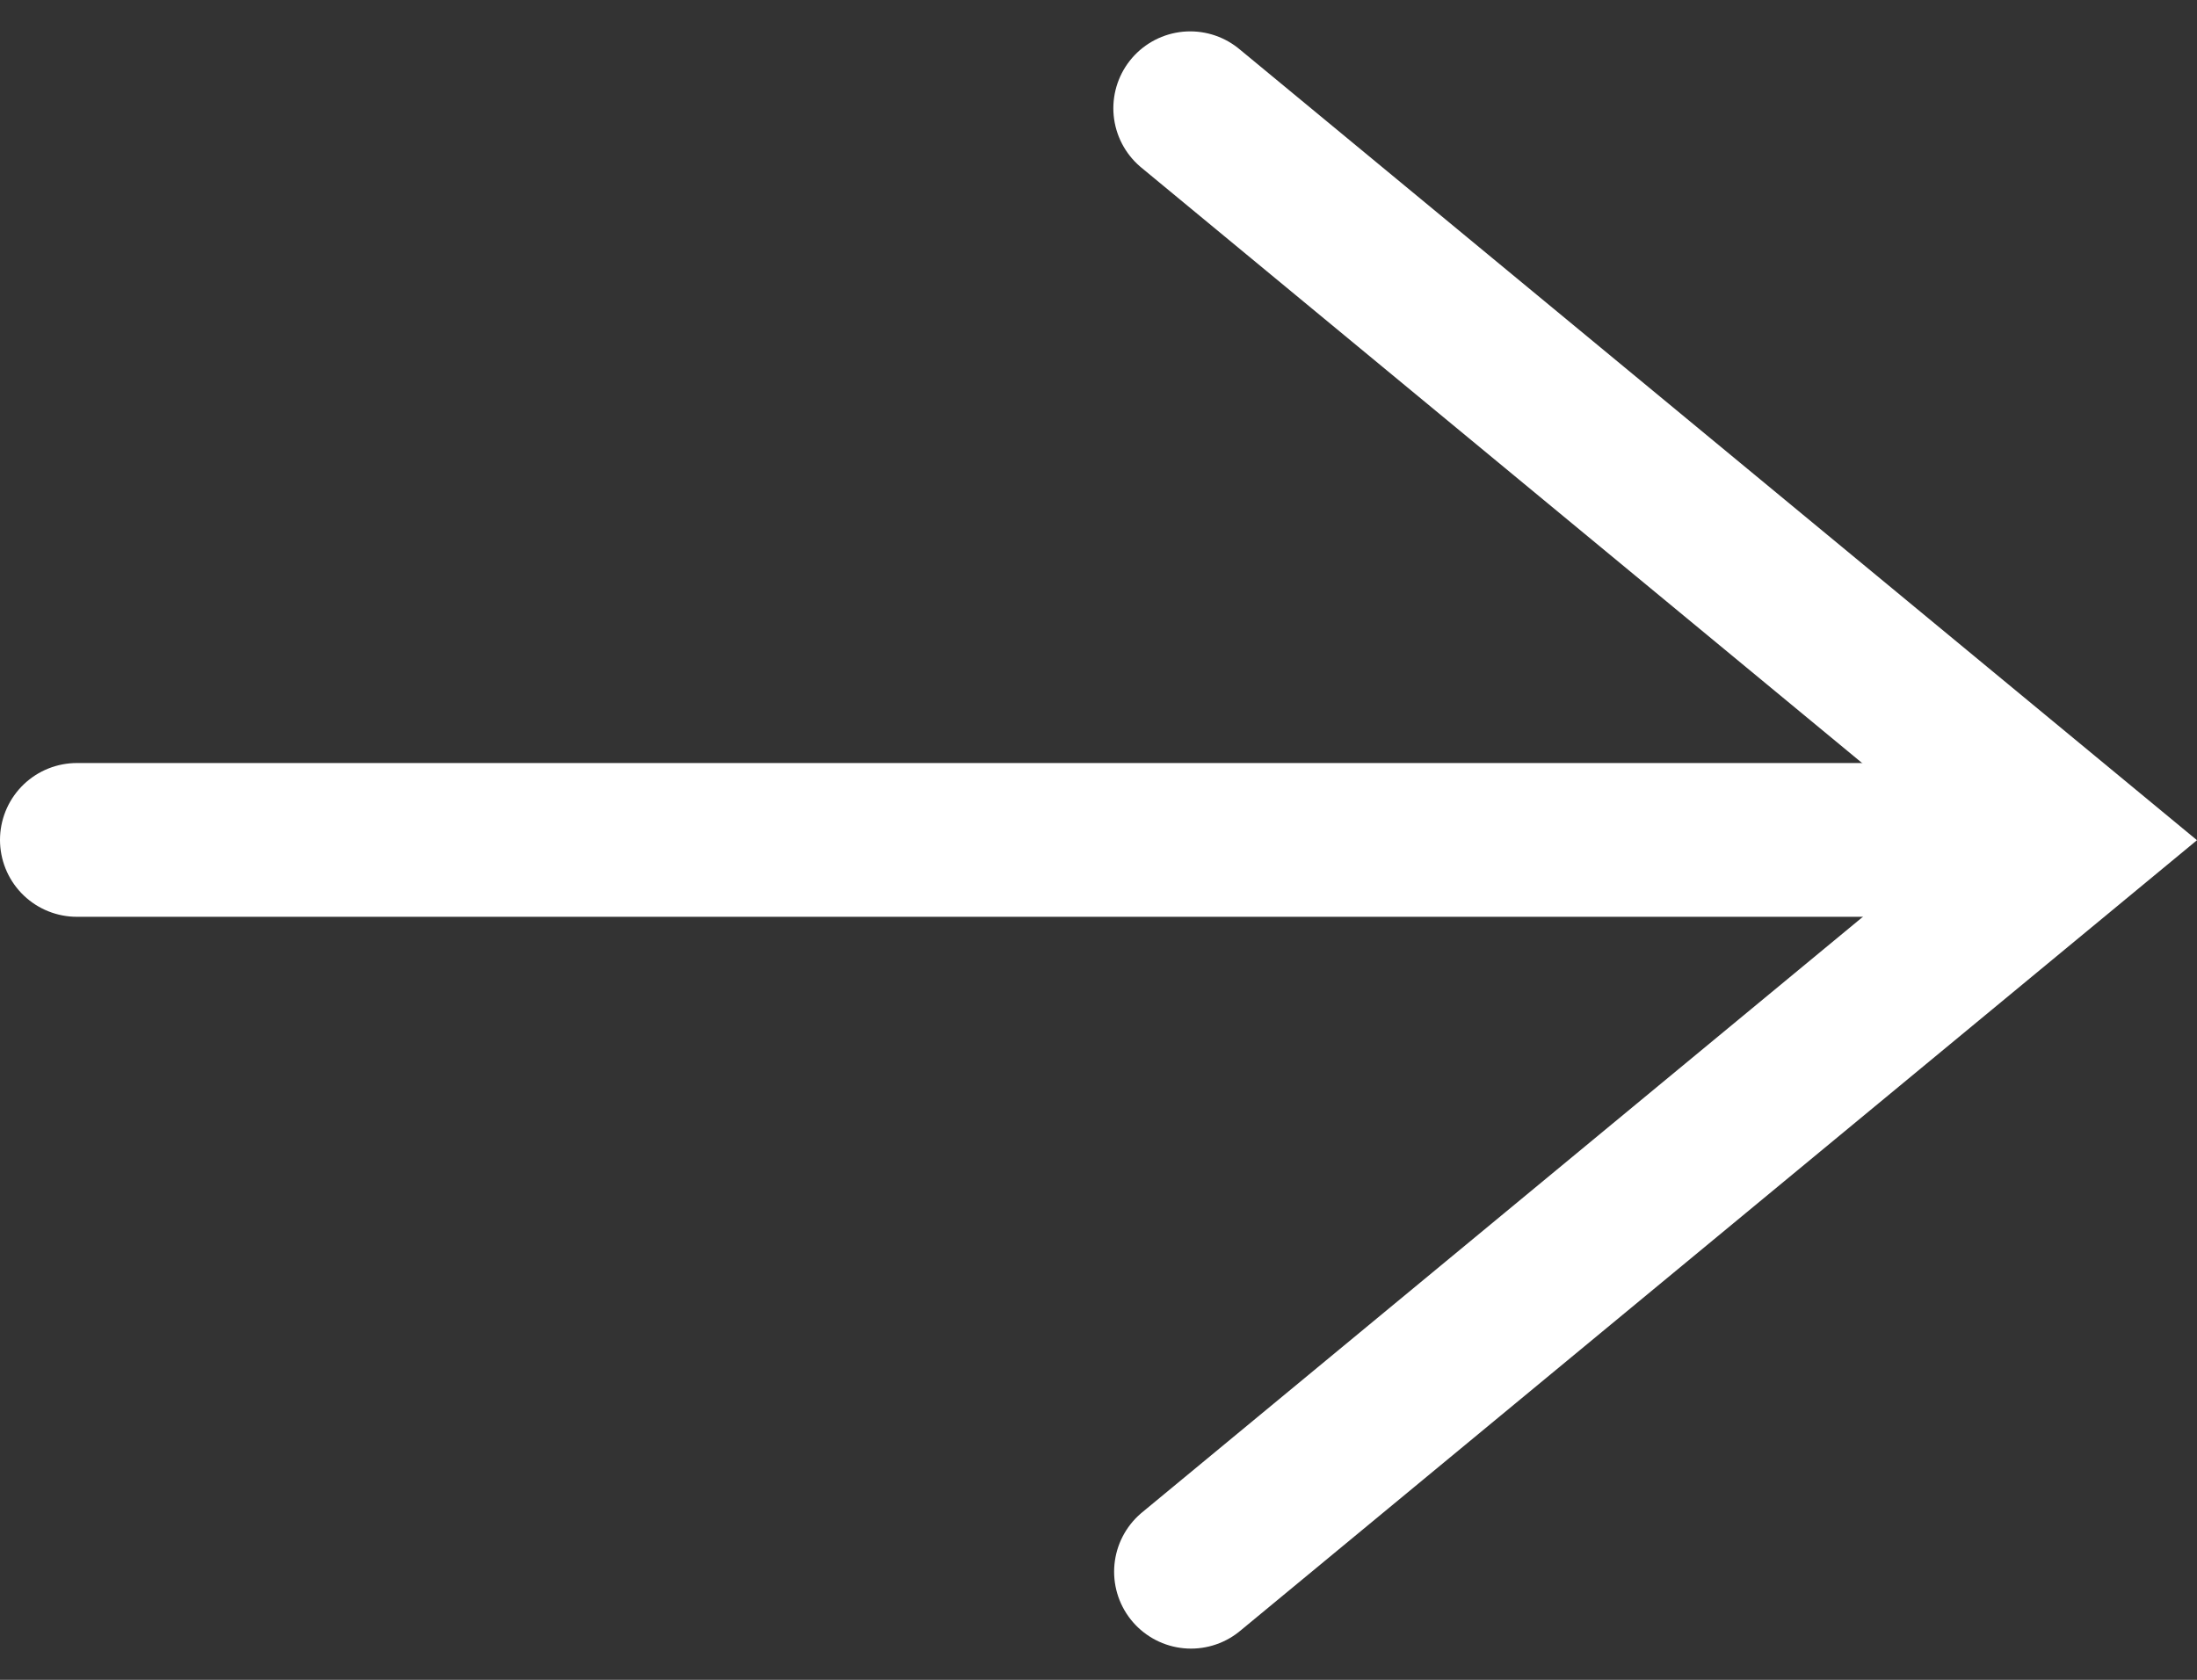
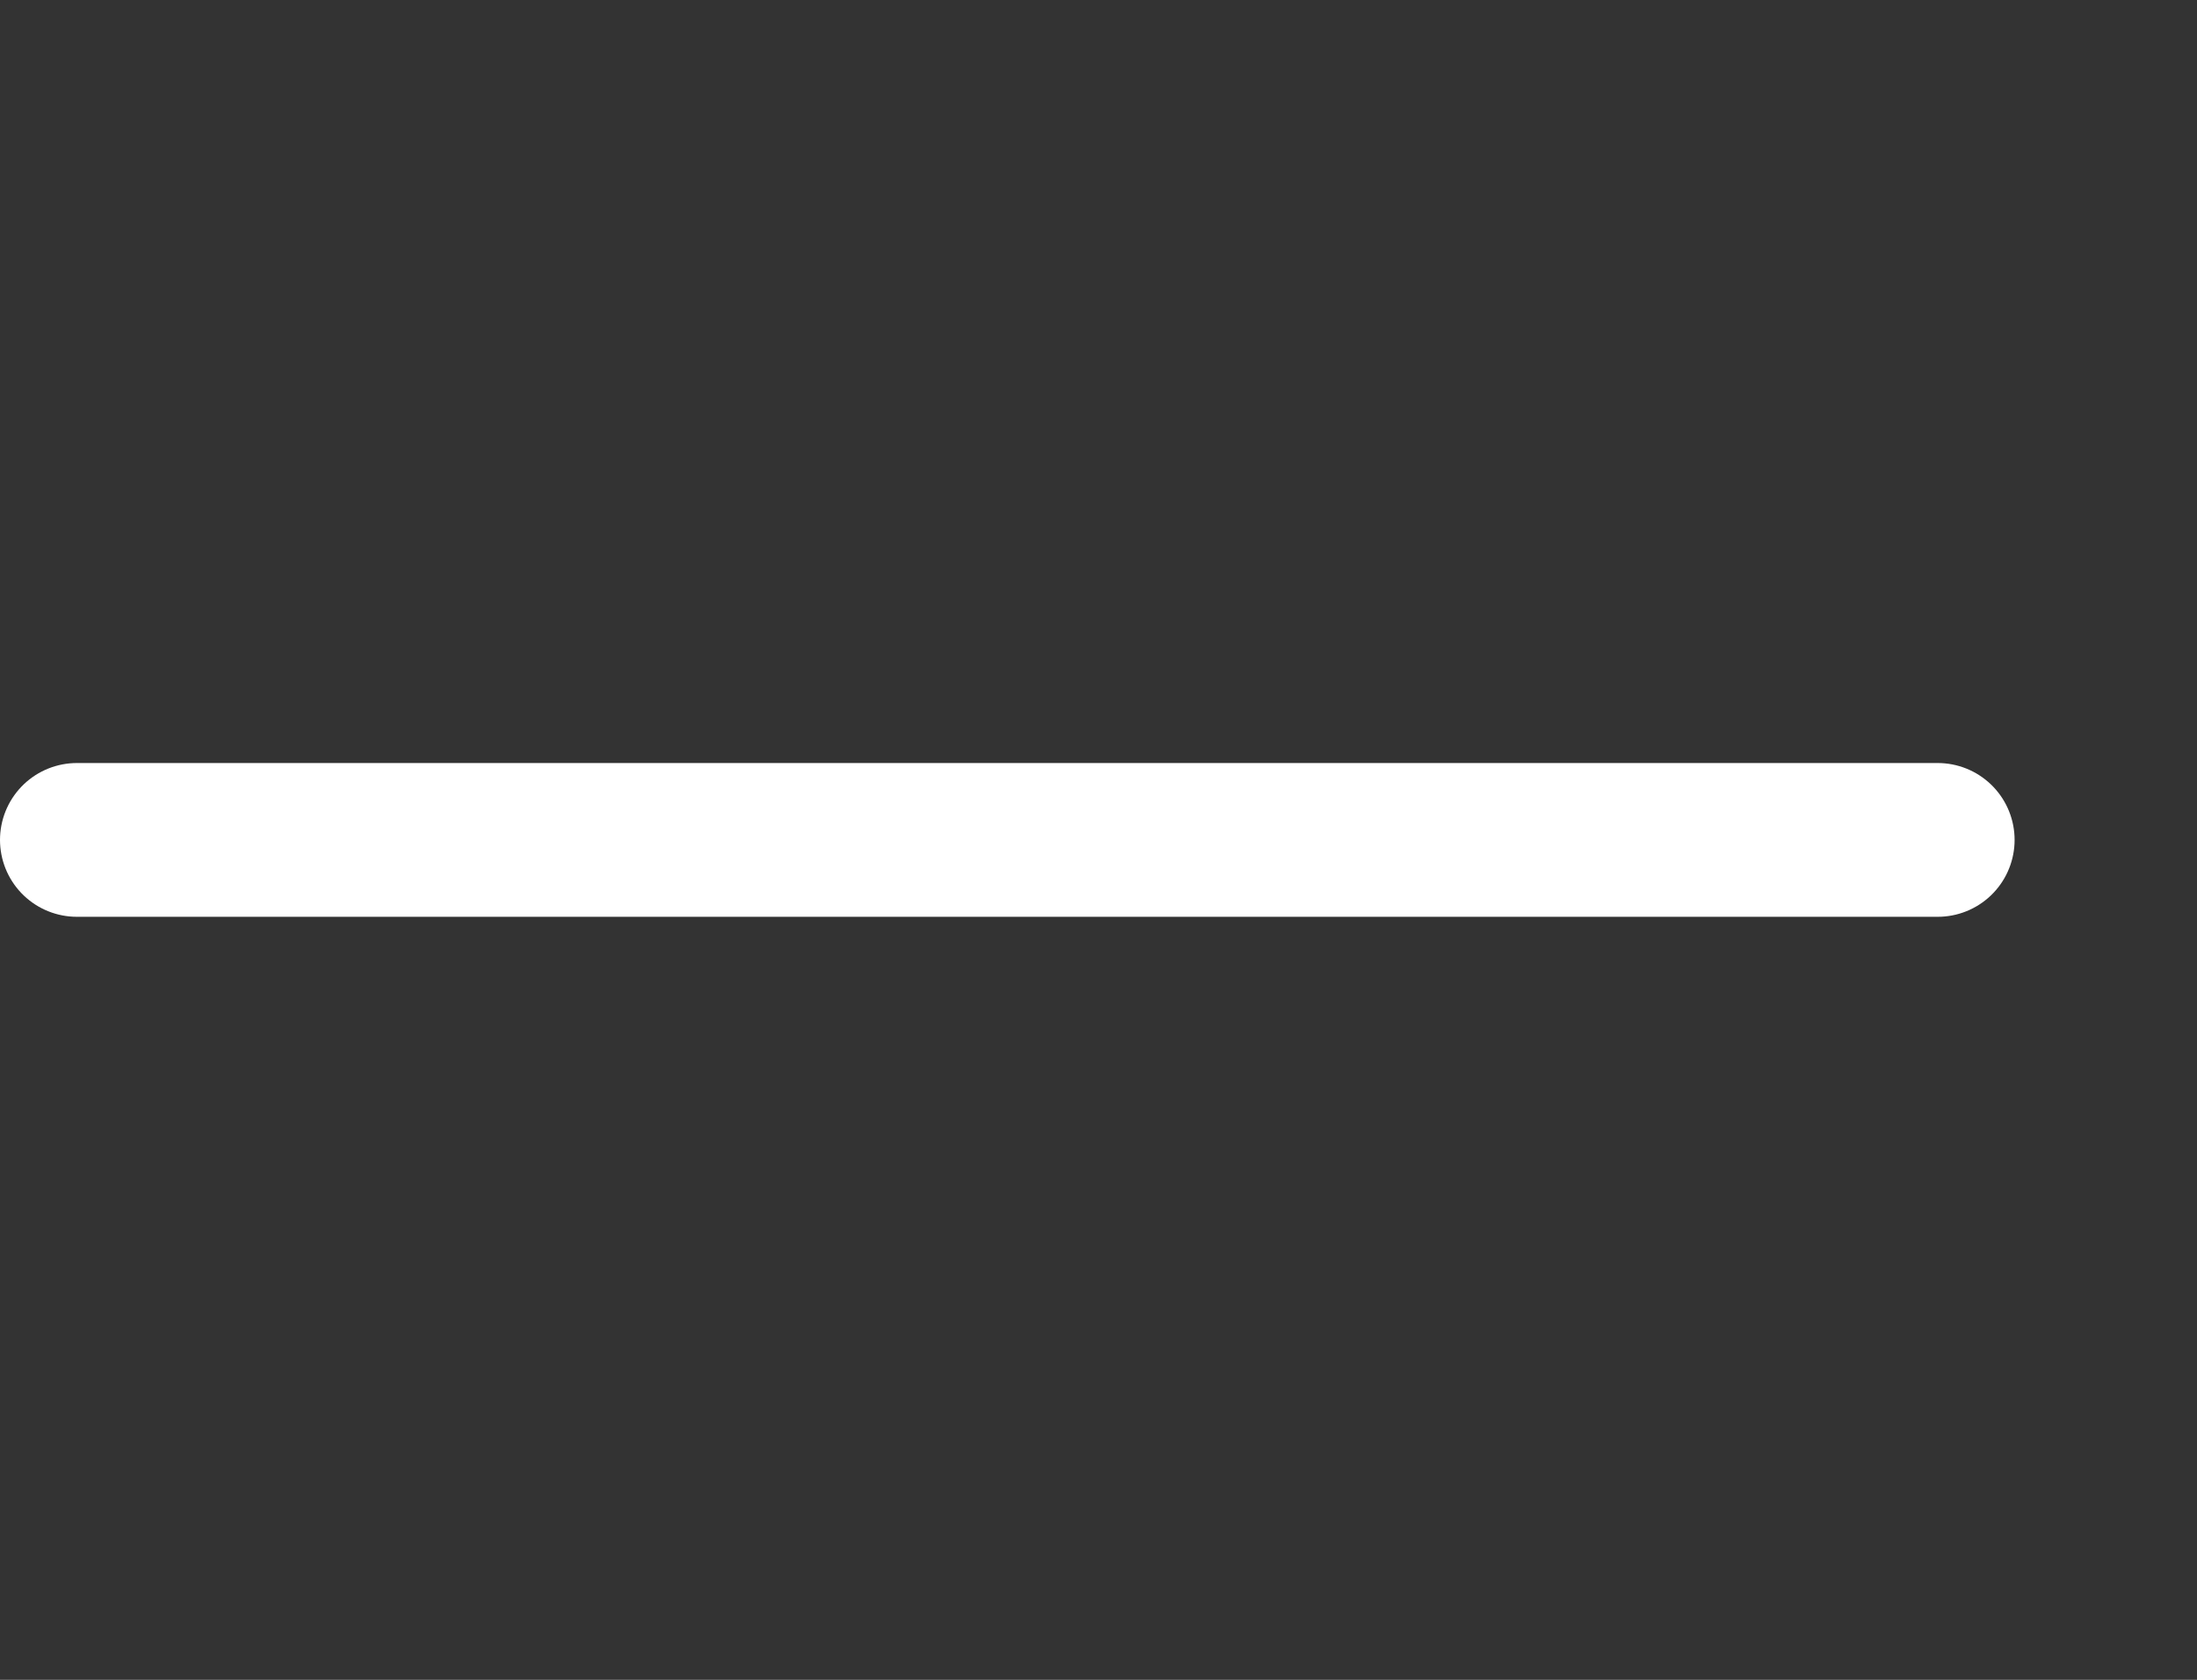
<svg xmlns="http://www.w3.org/2000/svg" width="14.285" height="10.924" viewBox="0 0 14.285 10.924">
  <rect x="0" y="0" width="14.285" height="10.924" fill="#333333" stroke="none" />
  <g id="upArrow01" transform="translate(13.5 0.704) rotate(90)">
-     <path id="Path_12" data-name="Path 12" d="M4.6,5.745,9.36-.016,14.117,5.74" transform="translate(-4.6 0.016)" fill="none" stroke="#fff" stroke-linecap="round" stroke-miterlimit="10" stroke-width="1" />
    <line id="Line_20" data-name="Line 20" y2="12.099" transform="translate(4.758 0.901)" fill="none" stroke="#fff" stroke-linecap="round" stroke-miterlimit="10" stroke-width="1" />
  </g>
</svg>